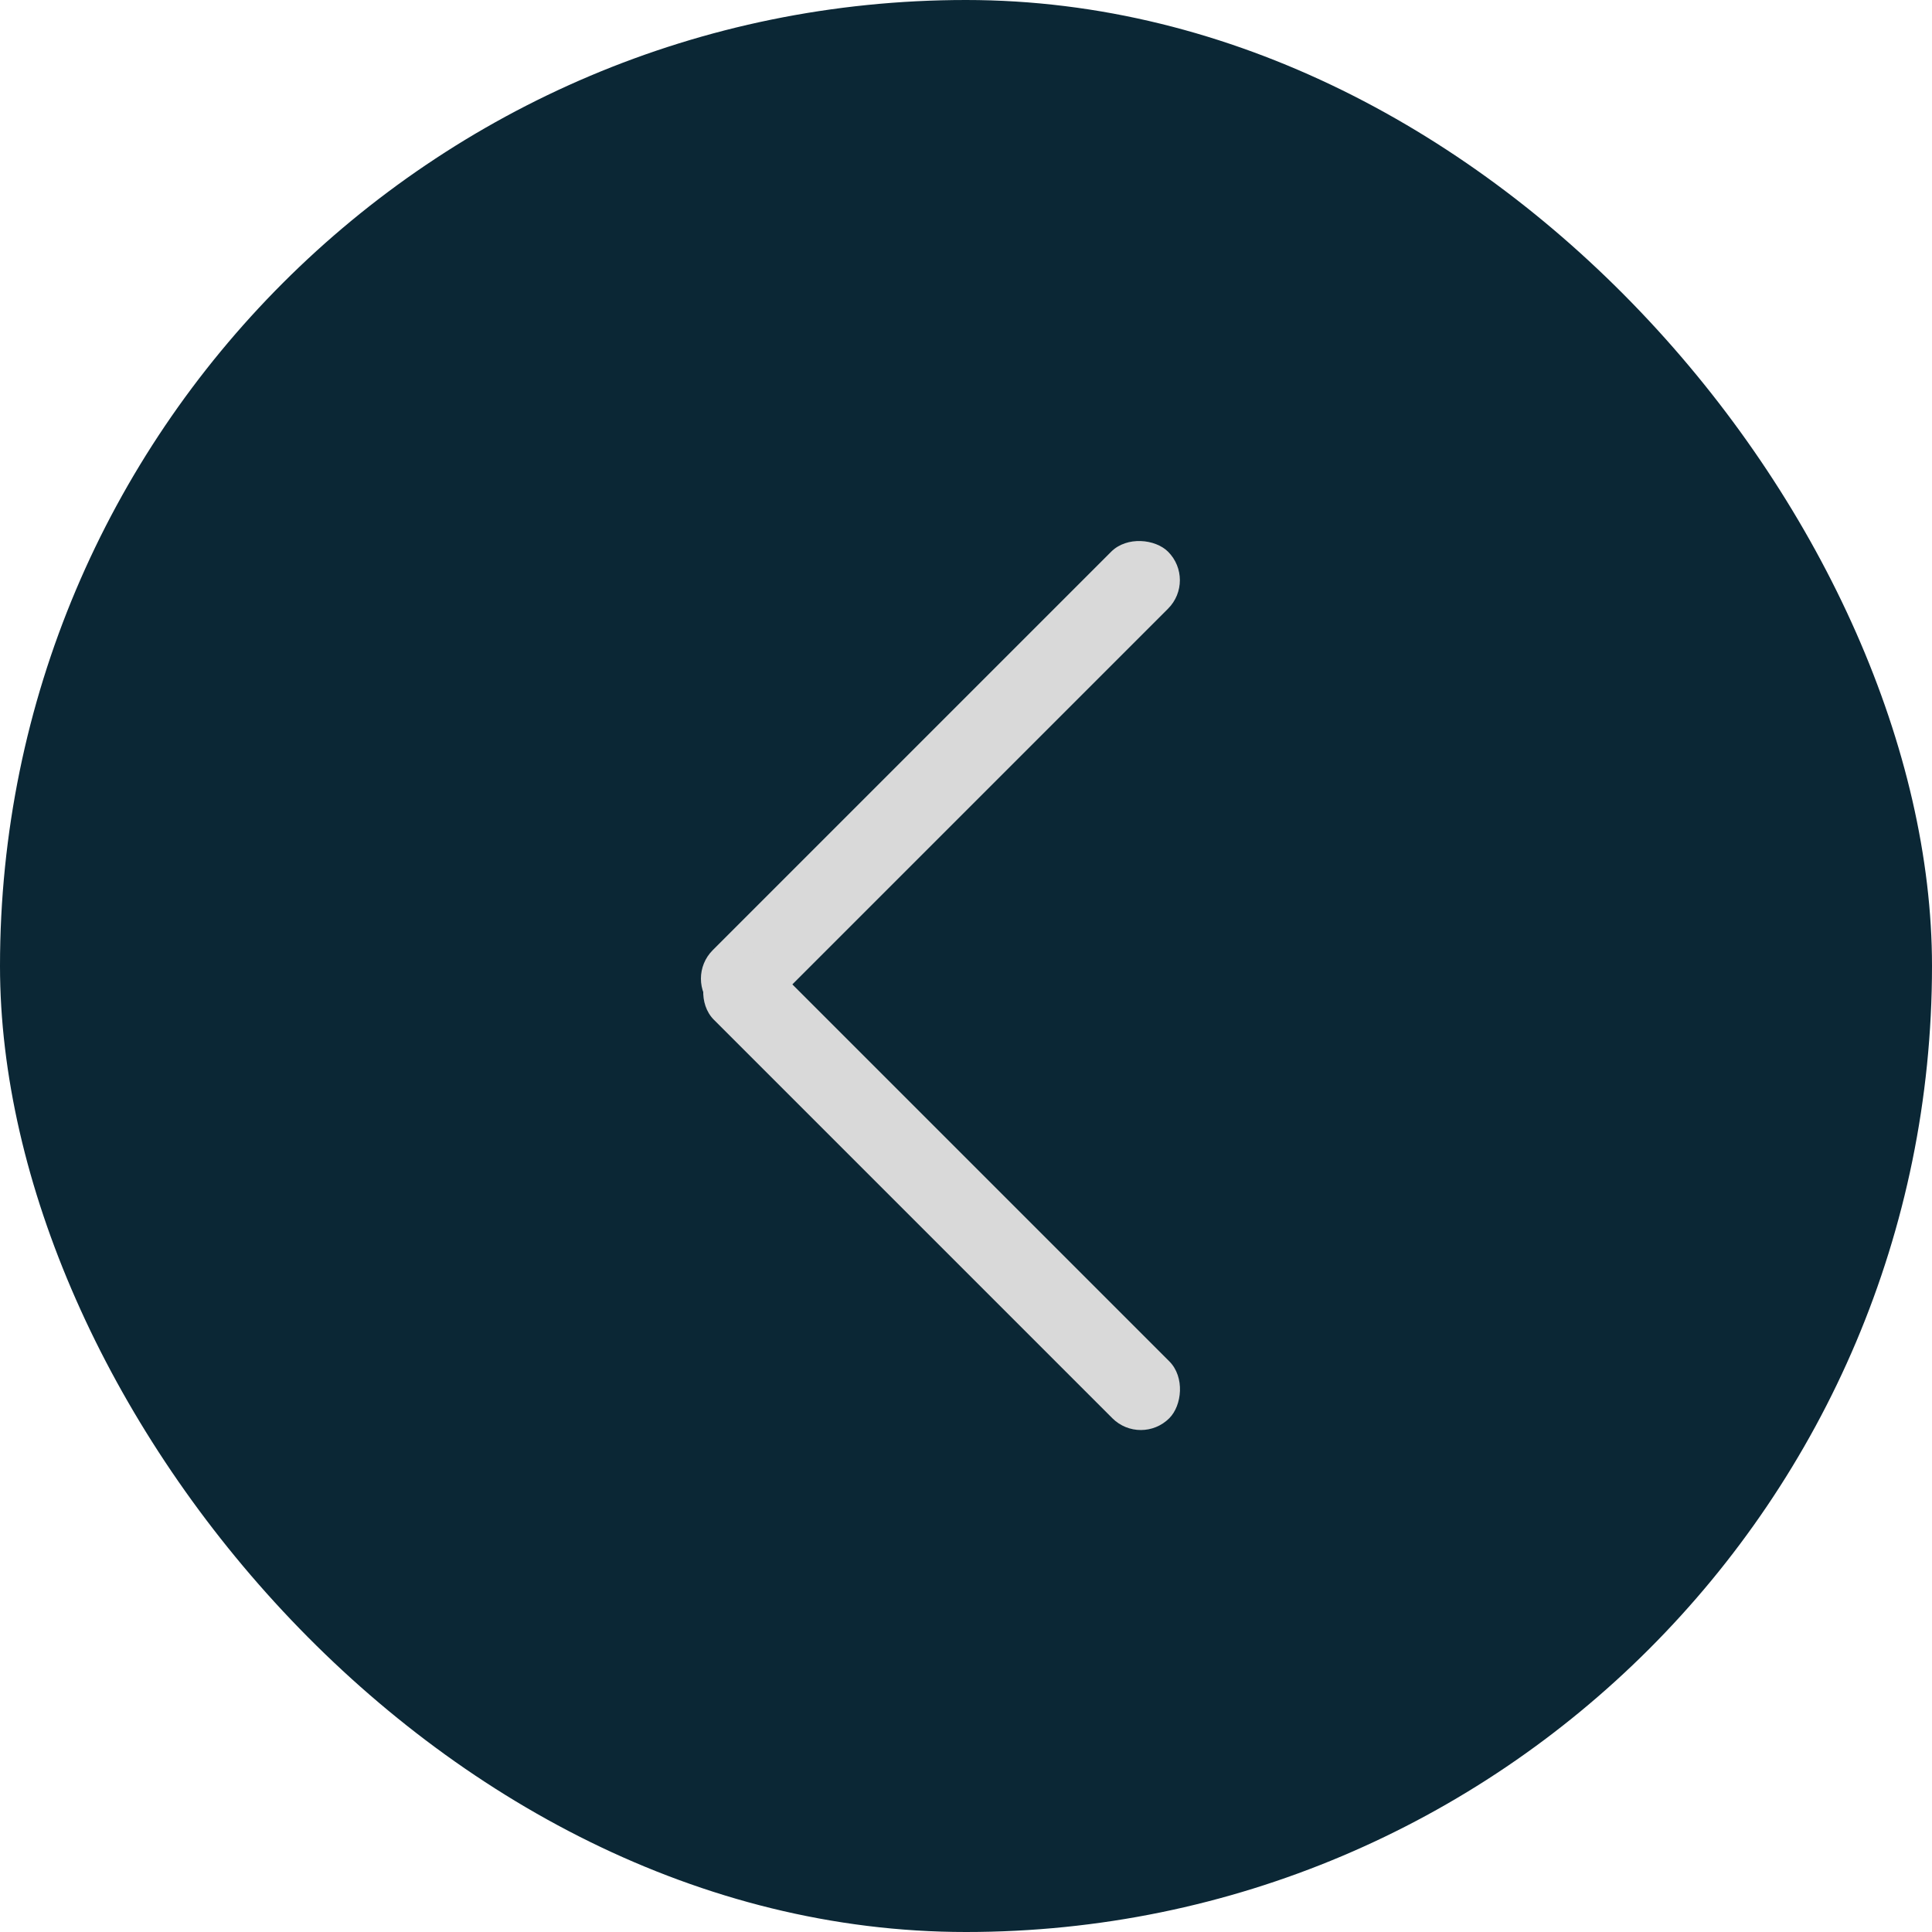
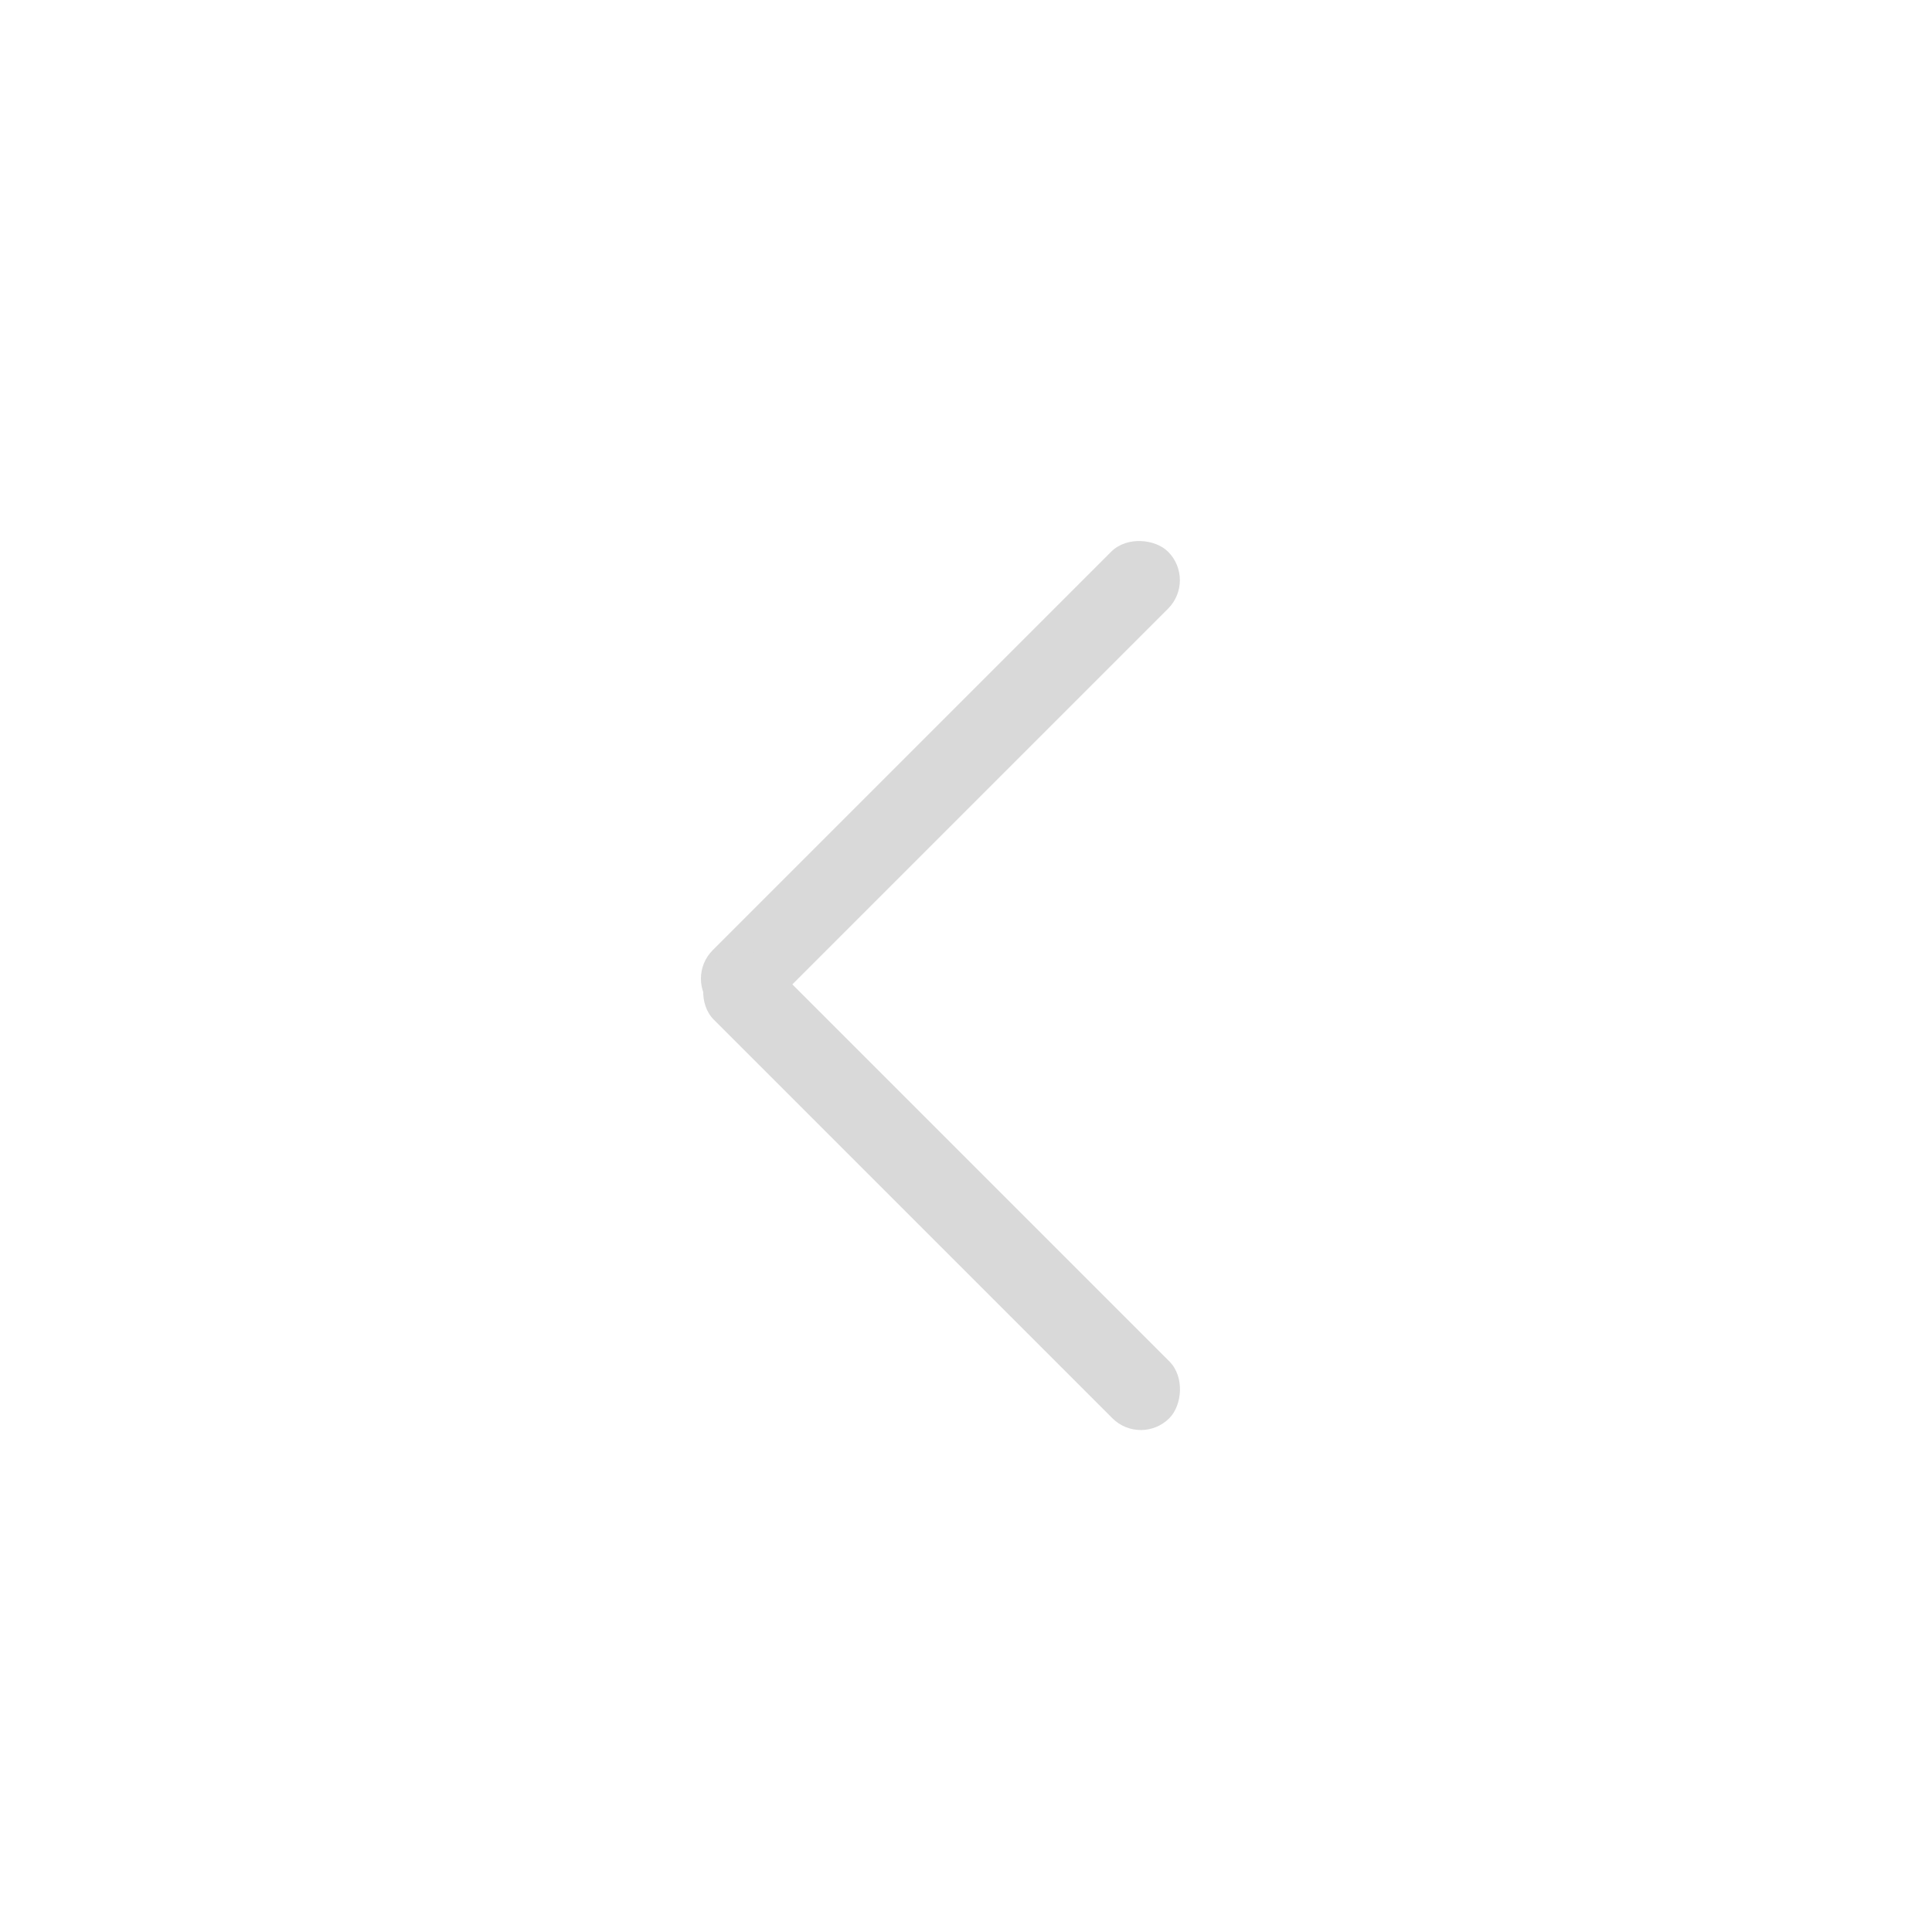
<svg xmlns="http://www.w3.org/2000/svg" width="48" height="48" viewBox="0 0 48 48" fill="none">
-   <rect width="48" height="48" rx="24" fill="#0B2735" />
  <rect x="17" y="24.314" width="16" height="2" rx="1" transform="rotate(-45 17 24.314)" fill="#D9D9D9" />
  <rect x="18.444" y="23.215" width="16" height="2" rx="1" transform="rotate(45 18.444 23.215)" fill="#D9D9D9" />
</svg>